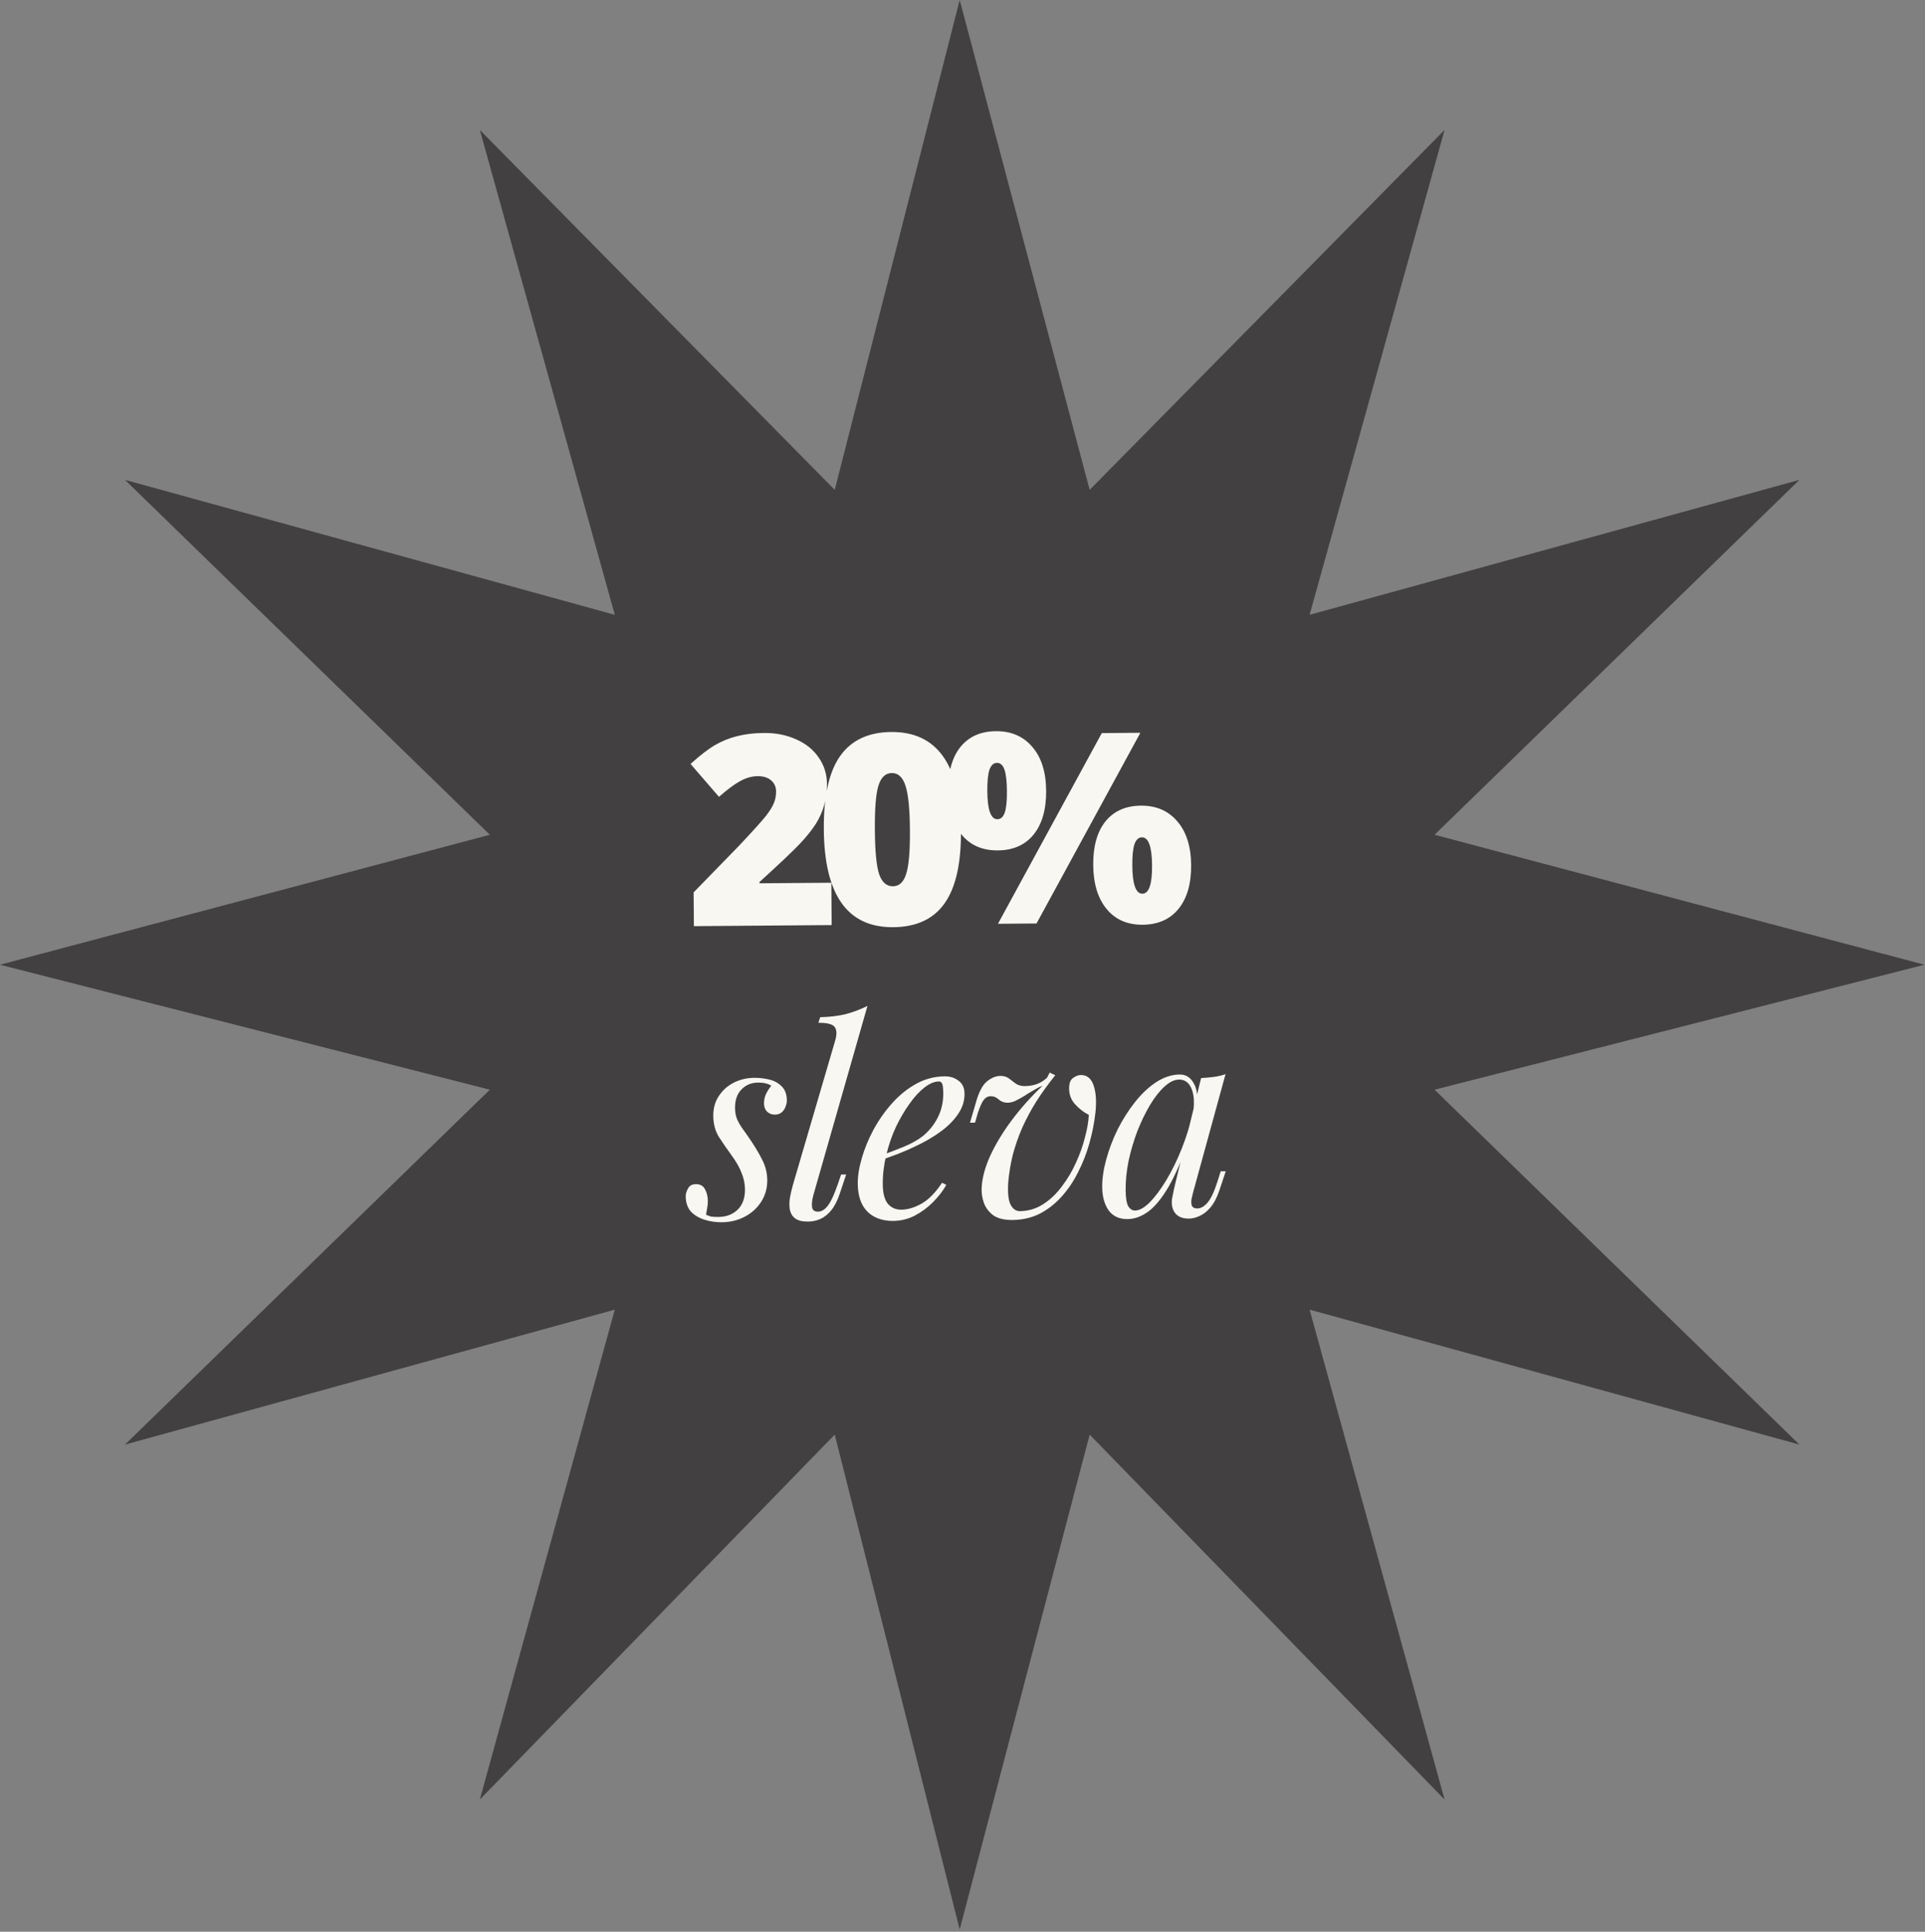
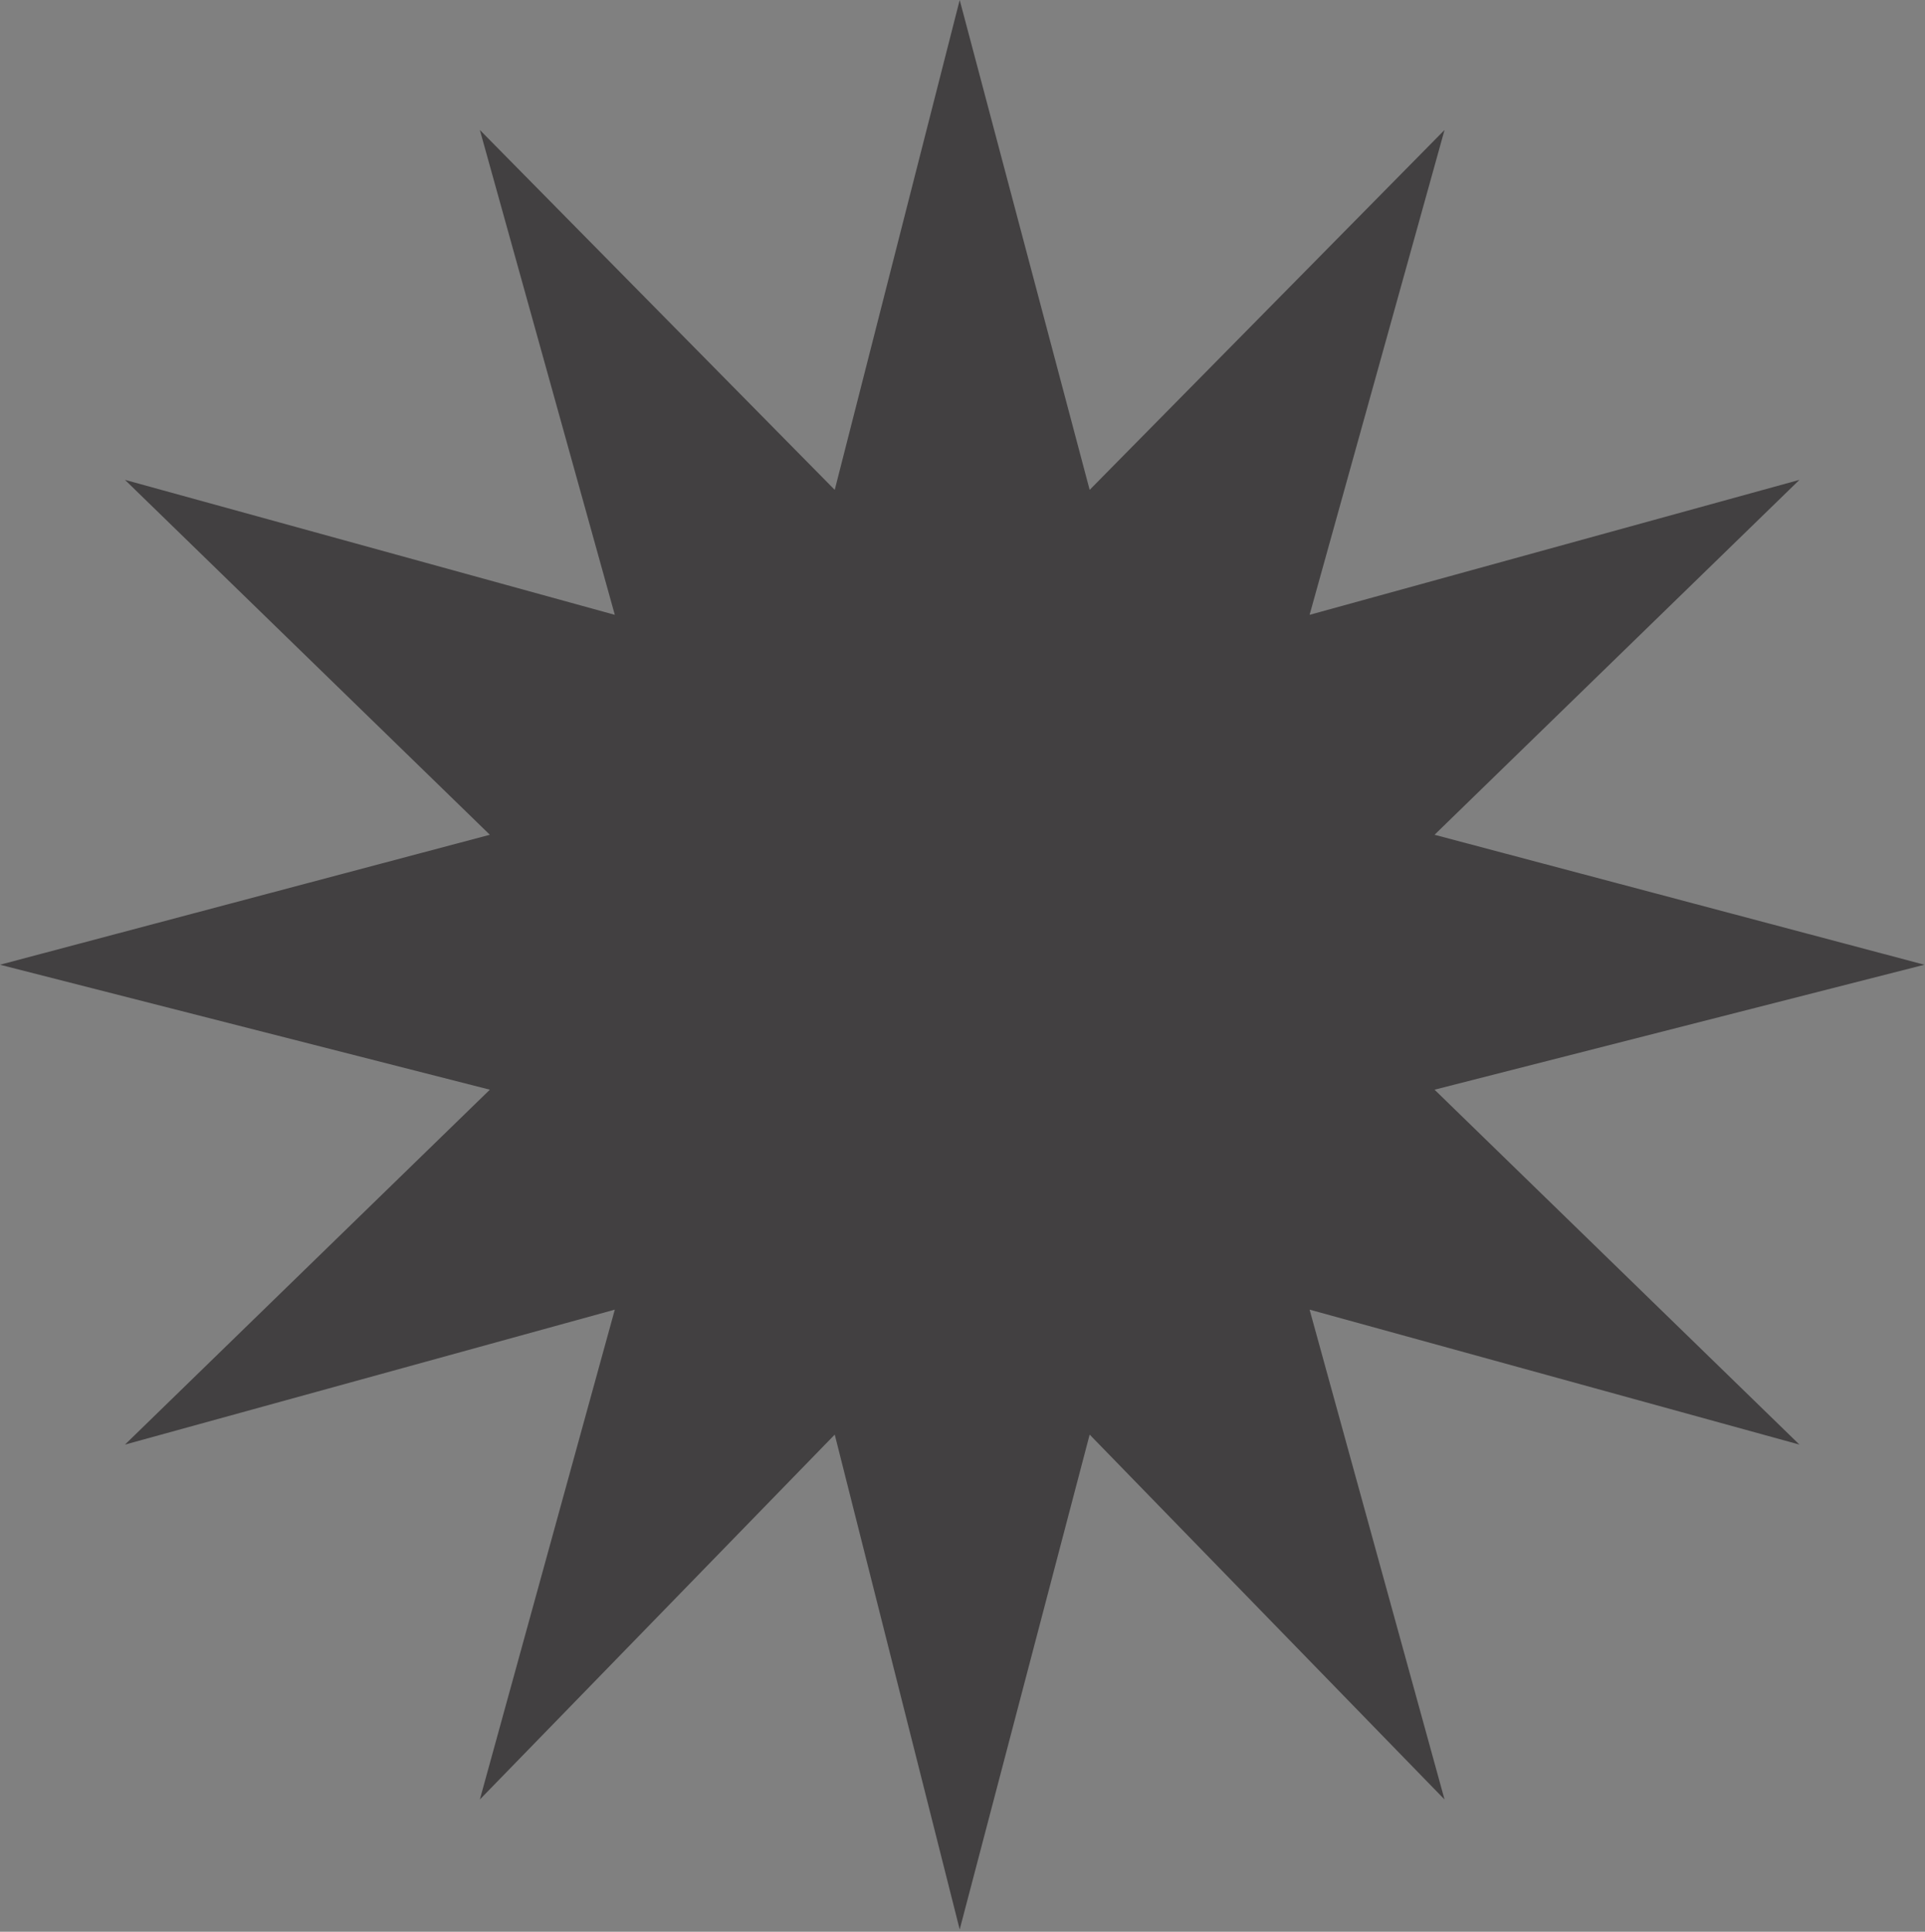
<svg xmlns="http://www.w3.org/2000/svg" fill="none" viewBox="0 0 579 581" height="581" width="579">
  <rect x="0" y="0" width="579" height="581" fill="#808080" stroke="none" />
  <path fill="#424041" d="M288.657 580.322L251.072 431.483L144.329 541.233L184.921 393.897L37.586 434.49L147.336 327.746L0 290.161L147.336 251.072L37.586 144.329L184.921 184.921L144.329 39.089L251.072 147.336L288.657 0L327.746 147.336L434.49 39.089L393.897 184.921L541.233 144.329L431.483 251.072L578.818 290.161L431.483 327.746L541.233 434.49L393.897 393.897L434.49 541.233L327.746 431.483L288.657 580.322Z" />
-   <path fill="#F8F7F2" d="M229.935 220.46C233.398 220.433 236.58 221.073 239.481 222.378C242.382 223.658 244.636 225.476 246.243 227.834C247.876 230.191 248.703 232.802 248.726 235.666C248.726 235.744 248.727 235.835 248.728 235.94C248.761 240.21 247.646 244.164 245.382 247.802C244.121 249.739 242.548 251.704 240.662 253.698C238.803 255.692 234.731 259.552 228.447 265.278L228.451 265.669L250.051 265.5L250.151 278.234L208.706 278.557L208.627 268.401L222.463 254.191C226.621 249.758 229.255 246.834 230.363 245.419C231.472 244.004 232.257 242.748 232.717 241.65C233.203 240.553 233.441 239.34 233.431 238.012C233.42 236.658 232.917 235.555 231.921 234.703C230.95 233.851 229.593 233.432 227.848 233.446C226.13 233.459 224.363 233.968 222.547 234.971C220.758 235.975 218.661 237.541 216.256 239.669L207.702 229.774C210.572 227.174 213.032 225.279 215.08 224.092C219.15 221.716 223.971 220.507 229.544 220.463C229.674 220.462 229.805 220.461 229.935 220.46ZM268.64 278.872C254.891 278.979 247.939 269.163 247.786 249.424C247.708 239.476 249.344 232.133 252.693 227.393C256.067 222.627 261.192 220.217 268.066 220.164C274.941 220.11 280.13 222.544 283.632 227.465C287.16 232.385 288.962 239.819 289.04 249.767C289.117 259.689 287.468 267.006 284.093 271.72C280.77 276.434 275.619 278.818 268.64 278.872ZM272.578 262.786C273.366 260.332 273.735 255.928 273.686 249.574C273.637 243.22 273.185 238.783 272.332 236.264C271.506 233.744 270.142 232.492 268.241 232.506C266.366 232.521 265.034 233.755 264.246 236.209C263.457 238.638 263.089 243.107 263.139 249.617C263.19 256.127 263.628 260.59 264.454 263.006C265.306 265.395 266.683 266.582 268.584 266.567C270.485 266.552 271.816 265.292 272.578 262.786ZM285.204 237.765C285.16 232.14 286.389 227.769 288.891 224.65C291.419 221.531 294.974 219.954 299.558 219.919C304.141 219.883 307.786 221.456 310.493 224.638C313.226 227.794 314.615 232.185 314.658 237.809C314.702 243.434 313.447 247.832 310.894 251.003C308.34 254.148 304.745 255.739 300.11 255.775C295.475 255.811 291.843 254.224 289.213 251.016C286.584 247.807 285.248 243.39 285.204 237.765ZM311.766 277.755L300.165 277.845L331.399 220.491L343 220.401L311.766 277.755ZM302.109 231.462C301.629 230.111 300.882 229.44 299.866 229.448C298.851 229.456 298.101 230.139 297.616 231.497C297.158 232.854 296.941 235.005 296.964 237.947C297.007 243.598 298.019 246.416 299.998 246.4C301.014 246.392 301.751 245.723 302.209 244.391C302.668 243.059 302.885 240.909 302.862 237.94C302.839 234.946 302.588 232.786 302.109 231.462ZM328.817 260.161C328.773 254.536 330.002 250.164 332.504 247.046C335.032 243.927 338.588 242.35 343.171 242.314C347.754 242.279 351.399 243.852 354.106 247.034C356.839 250.19 358.228 254.58 358.271 260.205C358.315 265.804 357.047 270.189 354.467 273.36C351.914 276.505 348.319 278.096 343.684 278.132C339.075 278.168 335.455 276.581 332.826 273.372C330.197 270.164 328.861 265.76 328.817 260.161ZM343.479 251.844C342.464 251.851 341.714 252.534 341.23 253.892C340.771 255.25 340.554 257.4 340.577 260.343C340.621 265.994 341.632 268.812 343.611 268.796C345.59 268.781 346.558 265.948 346.514 260.297C346.47 254.646 345.458 251.828 343.479 251.844ZM212.372 365.331C212.8 365.541 213.255 365.724 213.736 365.88C214.27 365.983 215.044 366.03 216.057 366.022C218.404 366.004 220.319 365.296 221.801 363.898C223.337 362.446 224.094 360.386 224.073 357.72C224.06 356.066 223.728 354.442 223.075 352.847C222.476 351.199 221.394 349.314 219.831 347.192C218.591 345.495 217.404 343.771 216.271 342.02C215.137 340.215 214.56 338.086 214.541 335.633C214.523 333.34 215.068 331.362 216.175 329.7C217.282 327.985 218.764 326.64 220.624 325.666C222.536 324.691 224.612 324.195 226.852 324.177C228.399 324.165 229.92 324.34 231.416 324.702C232.913 325.063 234.145 325.747 235.113 326.753C236.133 327.705 236.651 329.141 236.666 331.061C236.67 331.541 236.541 332.129 236.28 332.824C236.071 333.466 235.702 334.029 235.173 334.513C234.643 334.997 233.925 335.242 233.019 335.249C232.165 335.256 231.416 334.969 230.772 334.387C230.127 333.752 229.8 332.928 229.793 331.914C229.785 330.954 229.965 330.046 230.331 329.19C230.751 328.28 231.304 327.396 231.991 326.537C230.972 325.905 229.637 325.595 227.983 325.608C226.01 325.624 224.362 326.303 223.039 327.647C221.716 328.991 221.064 330.862 221.083 333.262C221.092 334.489 221.287 335.581 221.668 336.538C222.049 337.442 222.589 338.397 223.291 339.405C224.045 340.413 224.935 341.686 225.96 343.225C227.309 345.241 228.445 347.179 229.366 349.038C230.287 350.898 230.756 352.868 230.772 354.948C230.791 357.401 230.168 359.592 228.903 361.522C227.691 363.398 226.049 364.878 223.977 365.961C221.906 367.044 219.616 367.595 217.11 367.614C215.297 367.628 213.561 367.375 211.904 366.855C210.246 366.334 208.88 365.518 207.805 364.407C206.782 363.241 206.264 361.698 206.249 359.778C206.243 359.032 206.477 358.257 206.951 357.453C207.371 356.596 208.167 356.163 209.34 356.154C210.62 356.144 211.531 356.671 212.073 357.733C212.614 358.742 212.89 359.887 212.9 361.167C212.906 362.02 212.832 362.794 212.678 363.489C212.576 364.129 212.474 364.744 212.372 365.331ZM244.636 359.48C244.222 361.03 244.098 362.257 244.265 363.163C244.431 364.015 245.021 364.437 246.035 364.429C247.101 364.421 248.083 363.826 248.981 362.646C249.931 361.412 250.928 359.271 251.971 356.223L252.988 353.255L254.508 353.243L252.553 359.098C251.876 361.13 251.035 362.763 250.031 363.998C249.081 365.179 248.021 366.04 246.852 366.583C245.682 367.125 244.404 367.402 243.018 367.413C241.258 367.426 239.949 367.09 239.09 366.403C238.285 365.769 237.771 364.893 237.549 363.775C237.381 362.656 237.398 361.456 237.601 360.175C237.858 358.839 238.167 357.53 238.531 356.247L251.234 312.867C251.753 311.05 251.689 309.717 251.043 308.868C250.396 308.02 248.766 307.606 246.153 307.626L246.7 305.942C249.633 305.866 252.217 305.553 254.453 305.002C256.688 304.398 258.842 303.581 260.914 302.551L244.636 359.48ZM263.695 347.971C266.673 346.935 269.359 345.927 271.751 344.948C274.197 343.916 276.135 342.834 277.566 341.703C279.474 340.142 280.98 338.263 282.083 336.068C283.186 333.872 283.727 331.468 283.707 328.855C283.695 327.308 283.58 326.322 283.364 325.898C283.147 325.473 282.825 325.262 282.399 325.265C281.065 325.275 279.63 325.873 278.092 327.059C276.555 328.244 275.048 329.882 273.571 331.974C272.093 334.012 270.724 336.343 269.465 338.966C268.259 341.589 267.294 344.396 266.57 347.389C265.846 350.328 265.496 353.264 265.519 356.197C265.54 358.917 266.062 360.887 267.085 362.105C268.107 363.271 269.445 363.847 271.098 363.834C273.018 363.819 275.04 363.217 277.164 362.027C279.289 360.837 281.352 358.741 283.356 355.738L284.641 356.368C283.641 358.136 282.321 359.853 280.681 361.519C279.04 363.186 277.184 364.56 275.113 365.643C273.094 366.672 270.938 367.195 268.645 367.213C266.511 367.23 264.641 366.818 263.035 365.977C261.428 365.136 260.192 363.892 259.326 362.246C258.459 360.546 258.016 358.469 257.997 356.016C257.979 353.723 258.386 351.159 259.217 348.326C260.048 345.439 261.226 342.577 262.751 339.738C264.328 336.846 266.201 334.191 268.369 331.774C270.537 329.357 272.948 327.419 275.604 325.958C278.259 324.497 281.107 323.755 284.147 323.731C285.8 323.718 287.19 324.161 288.317 325.059C289.497 325.903 290.094 327.205 290.108 328.965C290.124 331.098 289.5 333.103 288.234 334.98C287.022 336.803 285.382 338.496 283.314 340.058C281.299 341.567 279.096 342.918 276.705 344.11C274.314 345.302 271.976 346.333 269.689 347.205C267.402 348.076 265.381 348.785 263.625 349.332L263.695 347.971ZM327.495 335.314C325.996 334.579 324.601 333.497 323.31 332.067C322.018 330.637 321.445 328.855 321.588 326.72C321.685 325.493 322.105 324.636 322.848 324.15C323.644 323.611 324.388 323.338 325.082 323.333C326.948 323.318 328.237 324.375 328.947 326.503C329.656 328.577 329.837 331.269 329.489 334.579C329.141 337.728 328.525 340.853 327.642 343.954C326.76 347.054 325.609 349.97 324.19 352.701C322.825 355.431 321.164 357.871 319.207 360.02C317.25 362.168 315.05 363.865 312.606 365.111C310.162 366.304 307.447 366.911 304.46 366.935C302.06 366.953 300.163 366.488 298.769 365.539C297.428 364.536 296.485 363.29 295.94 361.801C295.395 360.258 295.169 358.687 295.263 357.086C295.454 354.098 296.335 350.891 297.909 347.465C299.535 343.986 301.668 340.476 304.307 336.935C306.999 333.341 310.092 329.876 313.586 326.542C312.736 326.869 311.832 327.329 310.877 327.924C309.921 328.464 308.992 329.032 308.09 329.625C307.188 330.166 306.311 330.652 305.461 331.086C304.611 331.466 303.813 331.659 303.066 331.664C302.053 331.672 301.17 331.359 300.419 330.725C299.72 330.037 298.917 329.697 298.011 329.704C297.157 329.71 296.44 330.089 295.859 330.84C295.331 331.538 294.755 332.822 294.129 334.694L293.272 337.661L291.752 337.673L293.467 331.819C294.349 328.612 295.452 326.443 296.776 325.313C298.154 324.182 299.536 323.612 300.923 323.601C301.936 323.593 302.792 323.853 303.489 324.381C304.187 324.909 304.884 325.437 305.582 325.965C306.332 326.439 307.214 326.672 308.227 326.664C309.507 326.654 310.706 326.458 311.823 326.076C312.993 325.64 314.028 324.992 314.928 324.132L315.716 322.606L317.402 323.393C315.289 326.022 313.389 328.651 311.703 331.277C310.07 333.903 308.651 336.554 307.445 339.231C306.292 341.906 305.353 344.607 304.628 347.333C303.956 350.058 303.497 352.835 303.253 355.664C303.063 358.759 303.294 360.97 303.944 362.298C304.648 363.626 305.586 364.286 306.76 364.277C309.266 364.257 311.581 363.572 313.704 362.223C315.827 360.873 317.706 359.098 319.343 356.899C321.032 354.699 322.454 352.314 323.607 349.745C324.814 347.122 325.727 344.555 326.347 342.044C327.021 339.532 327.404 337.289 327.495 335.314ZM341.416 364.087C342.696 364.077 344.156 363.266 345.797 361.653C347.437 359.987 349.1 357.76 350.785 354.974C352.47 352.187 354.019 349.029 355.431 345.497C356.844 341.966 357.962 338.304 358.786 334.511L357.493 343.161C355.511 348.83 353.52 353.406 351.52 356.888C349.52 360.317 347.486 362.813 345.418 364.376C343.35 365.885 341.249 366.648 339.116 366.665C336.609 366.684 334.709 365.793 333.415 363.989C332.174 362.186 331.542 359.87 331.52 357.044C331.501 354.484 331.906 351.707 332.736 348.714C333.565 345.668 334.715 342.645 336.185 339.647C337.709 336.648 339.447 333.915 341.402 331.446C343.356 328.978 345.474 326.988 347.755 325.477C350.09 323.965 352.458 323.2 354.858 323.181C356.724 323.167 358.145 324.089 359.119 325.948C360.147 327.754 360.38 330.312 359.819 333.623L358.943 334.11C359.294 331.28 359.09 329.015 358.33 327.314C357.57 325.56 356.336 324.69 354.63 324.703C353.243 324.714 351.782 325.419 350.246 326.817C348.763 328.162 347.311 330.013 345.889 332.371C344.52 334.675 343.26 337.272 342.109 340.161C341.012 343.05 340.128 346.043 339.459 349.142C338.843 352.187 338.546 355.122 338.568 357.949C338.586 360.242 338.838 361.84 339.325 362.743C339.865 363.646 340.562 364.094 341.416 364.087ZM361.266 324.251C362.546 324.188 363.825 324.071 365.104 323.902C366.382 323.732 367.554 323.456 368.617 323.074L358.893 358.511C358.79 358.992 358.635 359.633 358.428 360.435C358.273 361.182 358.279 361.876 358.444 362.514C358.662 363.153 359.225 363.468 360.131 363.461C361.198 363.453 362.233 362.858 363.237 361.677C364.242 360.496 365.238 358.355 366.228 355.254L367.165 352.286L368.685 352.275L366.73 358.13C366 360.269 365.106 361.956 364.049 363.191C363.045 364.372 361.985 365.207 360.869 365.696C359.753 366.238 358.662 366.513 357.595 366.521C355.515 366.537 354.043 365.856 353.179 364.476C352.476 363.254 352.278 361.842 352.586 360.24C352.893 358.584 353.254 356.928 353.667 355.271L361.266 324.251Z" />
</svg>